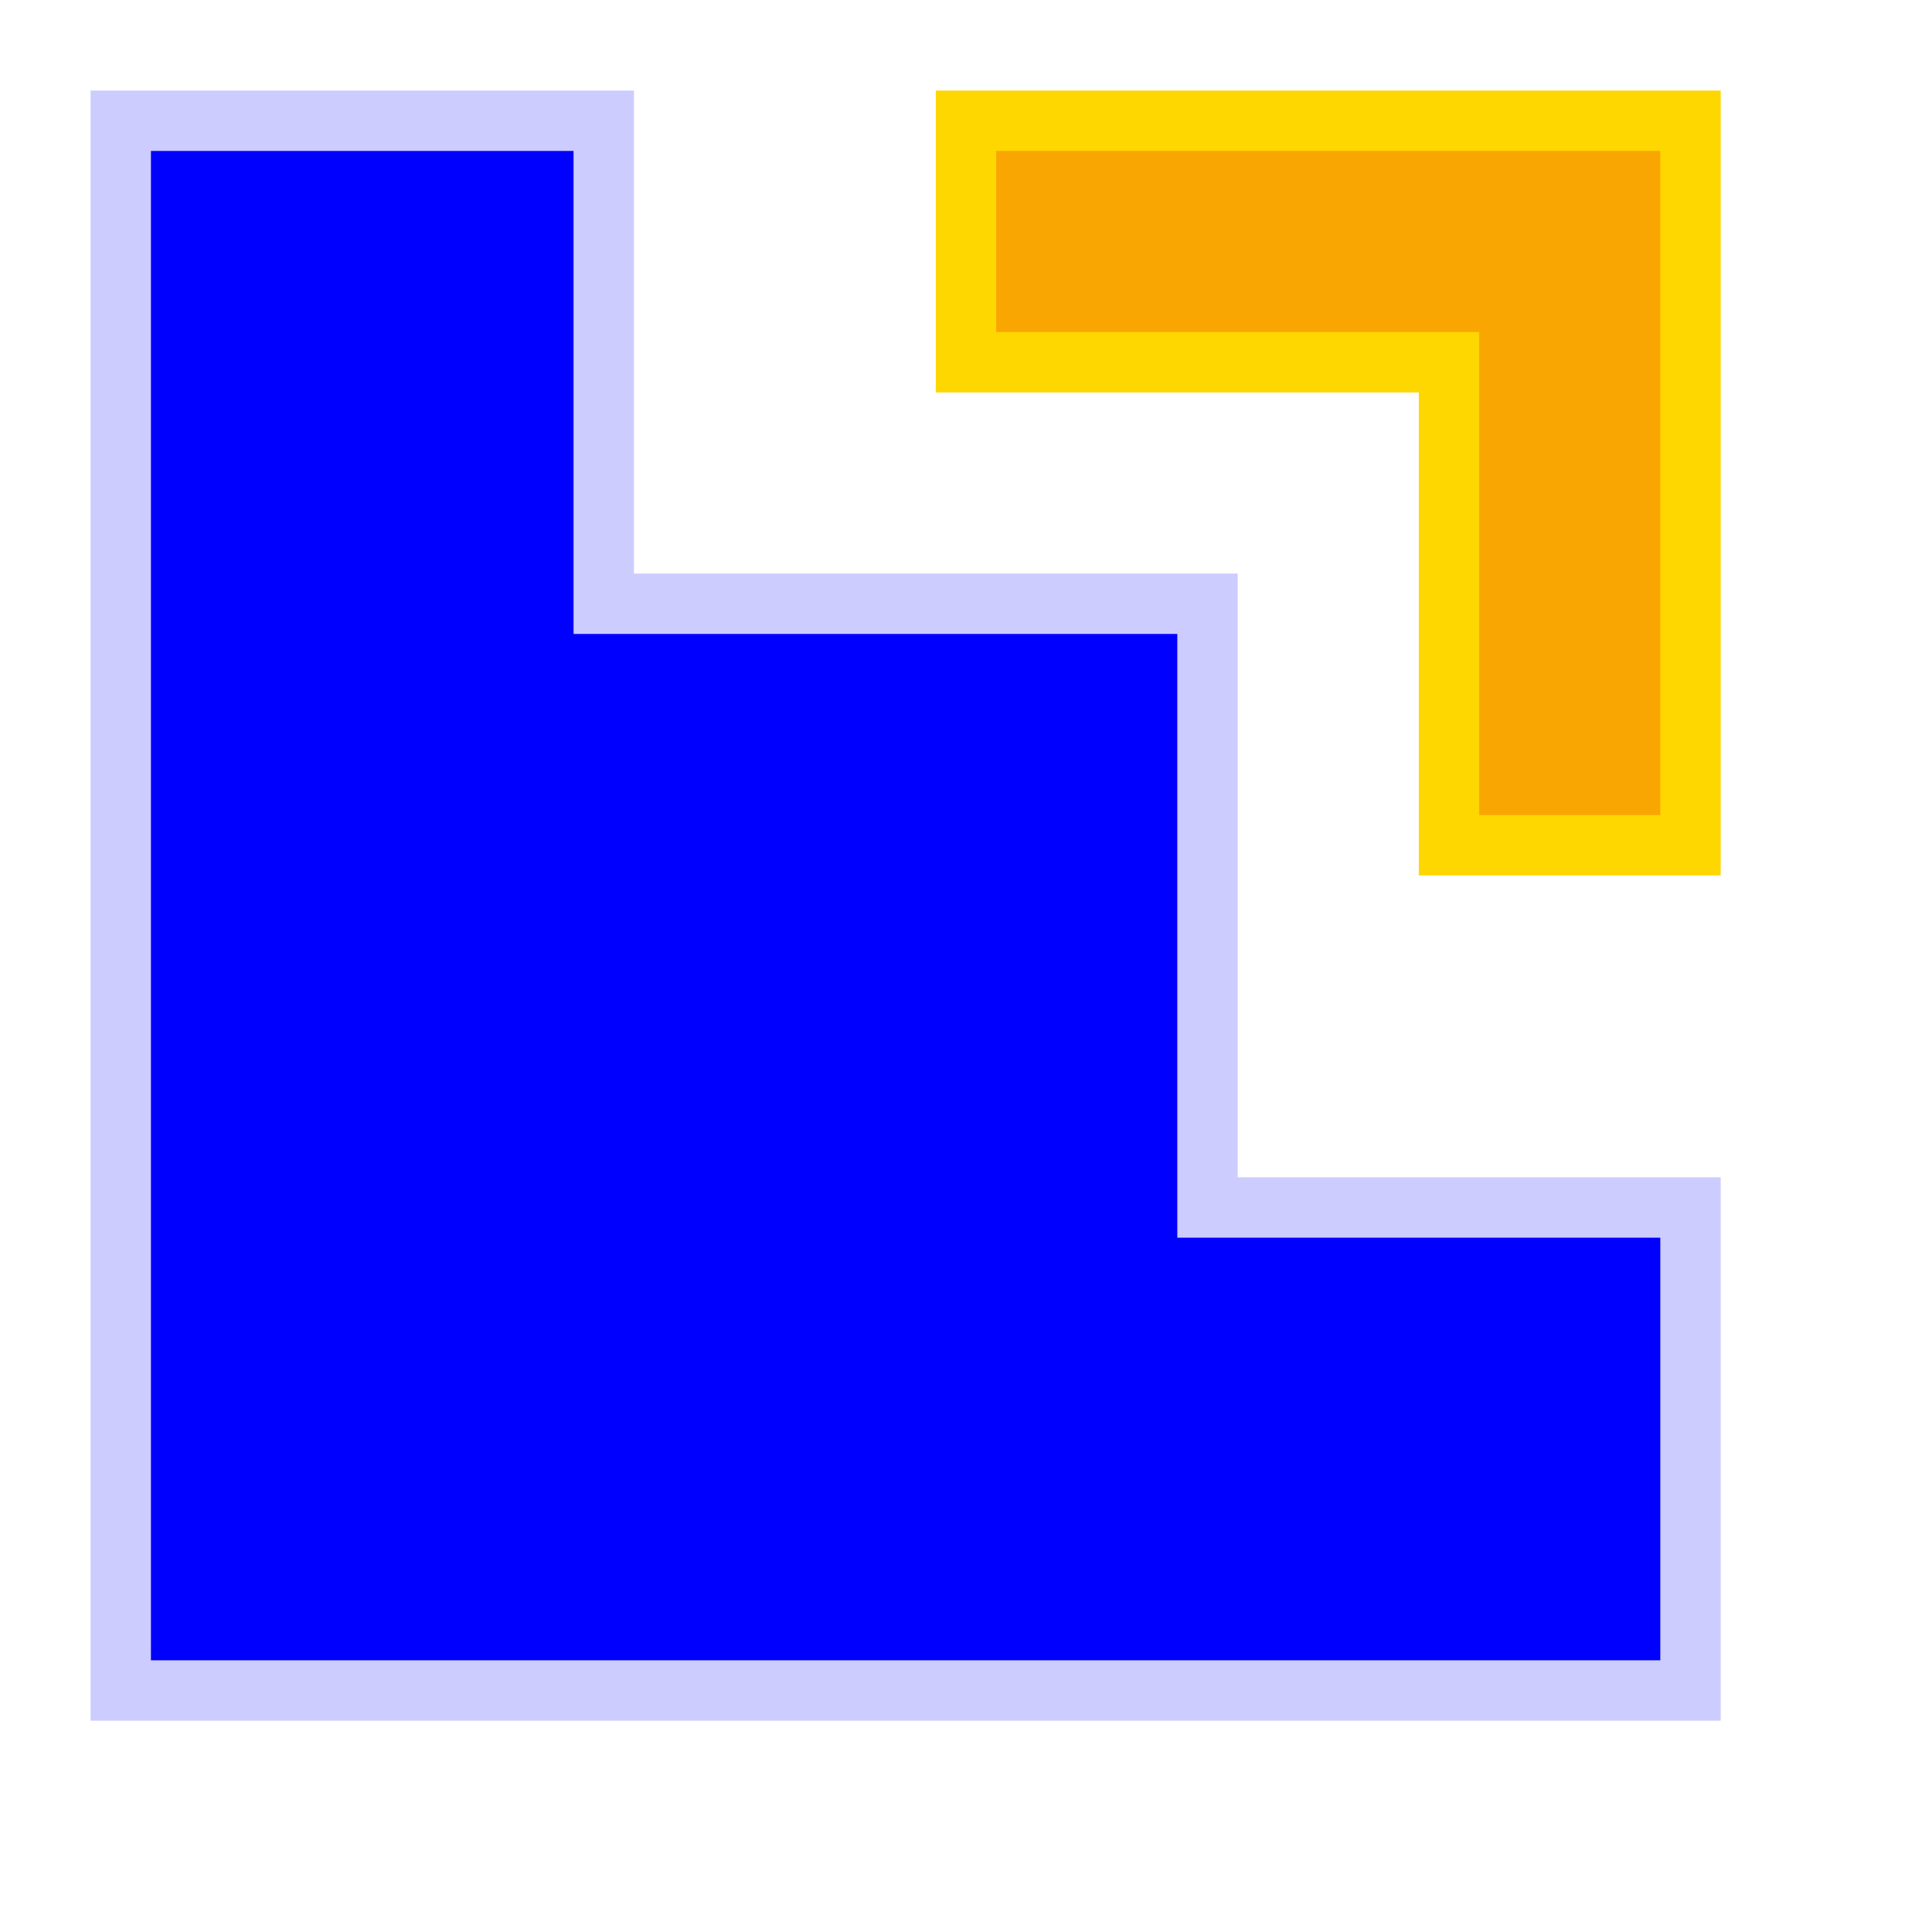
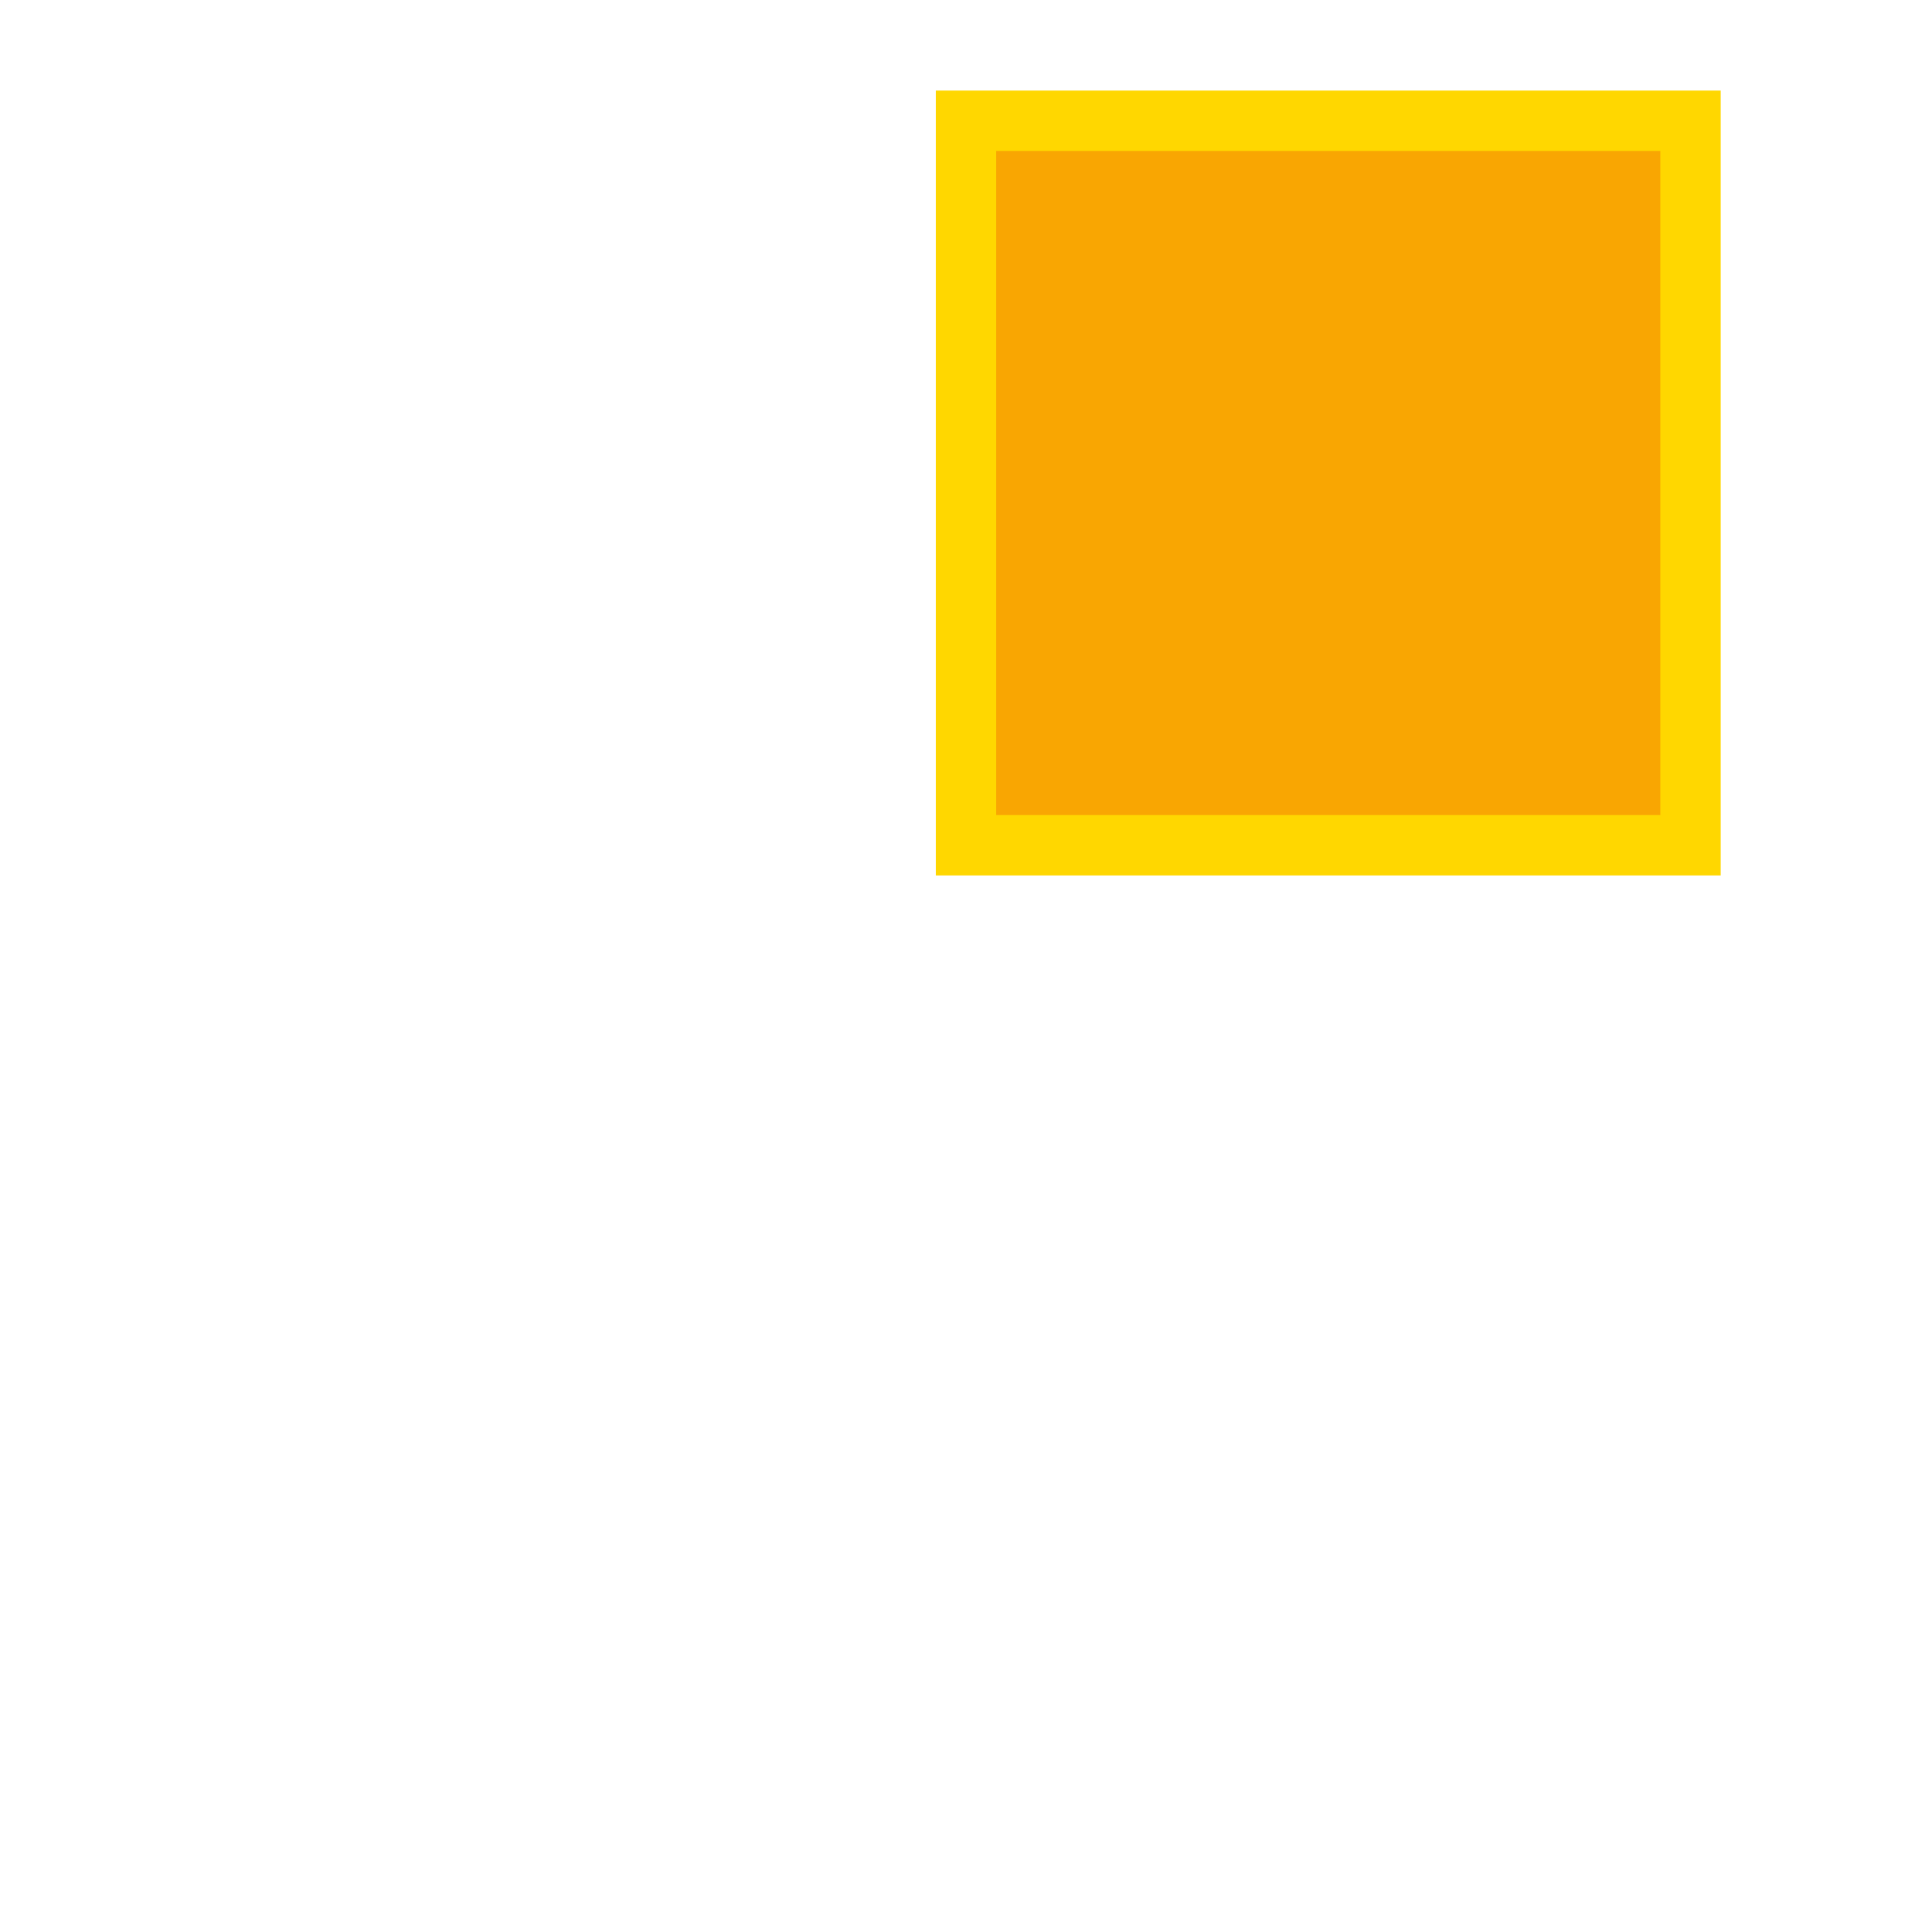
<svg xmlns="http://www.w3.org/2000/svg" version="1.0" width="16pt" height="16pt" viewBox="0 0 16 16" preserveAspectRatio="xMidYMid meet">
  <g>
-     <path fill="#0000FF" stroke="#CCCCFF" stroke-width=".5" d="M 1 1 H 5 V 5 H 10 V 10 H 14 V 14 H 1 Z" />
-     <path fill="#F9A602" stroke="#FFD700" stroke-width=".5" d="M 8 1 H 14 V 7 H 12 V 3 H 8 Z" />
+     <path fill="#F9A602" stroke="#FFD700" stroke-width=".5" d="M 8 1 H 14 V 7 H 12 H 8 Z" />
  </g>
</svg>